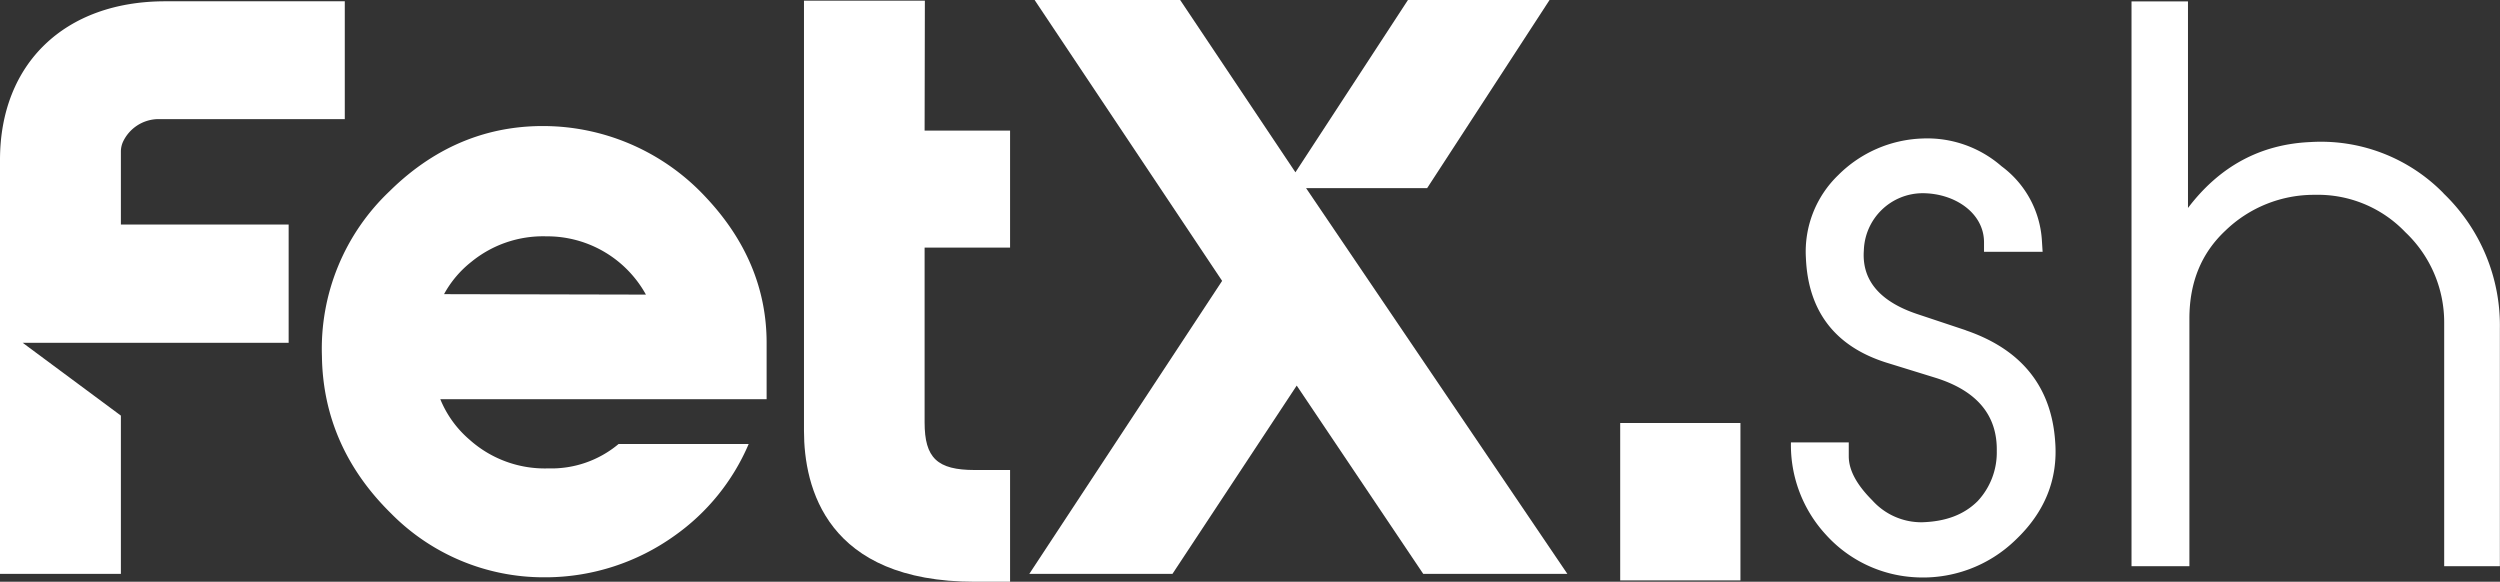
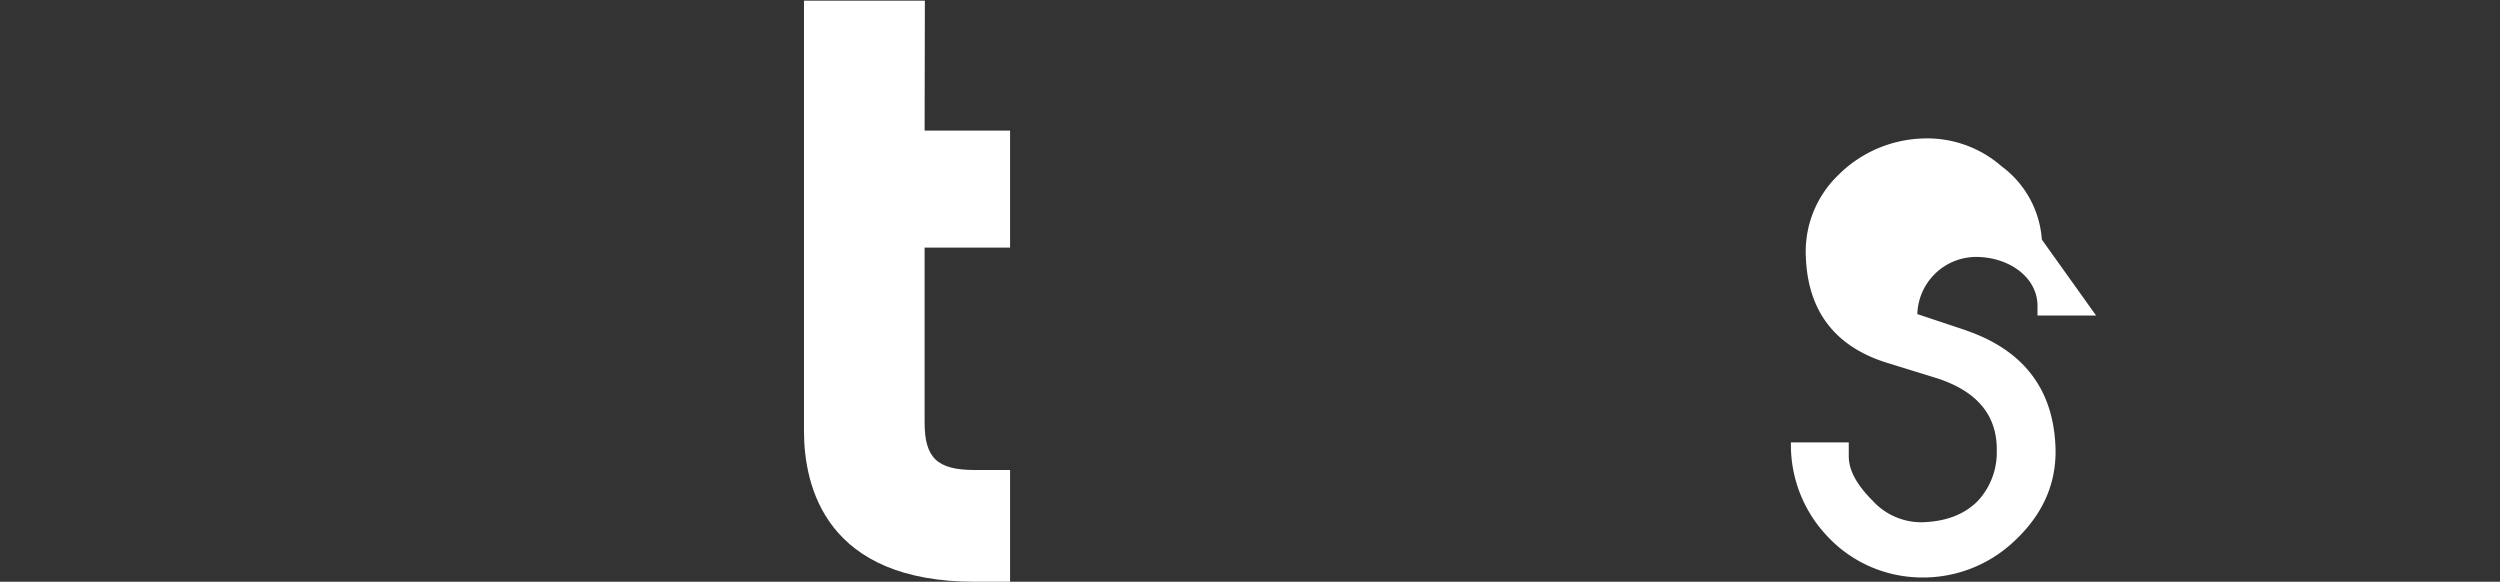
<svg xmlns="http://www.w3.org/2000/svg" viewBox="0 0 386.11 89.85">
  <rect x="0" y="0" width="386.11" height="89.85" fill="#333333" stroke="none" />
  <defs>
    <style>.cls-1{fill:#fff;}</style>
  </defs>
  <g id="Layer_2" data-name="Layer 2">
-     <path class="cls-1" d="M18.67,23.4A3.69,3.69,0,0,1,19,21.89a6.1,6.1,0,0,1,5.25-3.49c.37,0,.78,0,1.24,0H53.25V.2H25.52C10,.2,0,9.82,0,24.71V88.63H18.67V64.19L3.5,52.94H44.58V34.68H18.67Z" />
-     <path class="cls-1" d="M85.93,19.53c-9.79-.57-18.45,2.79-25.76,10A33.49,33.49,0,0,0,49.72,55c.12,9.27,3.7,17.45,10.68,24.3a33.09,33.09,0,0,0,23.65,9.86h.47a34.34,34.34,0,0,0,19.6-6.38,33.33,33.33,0,0,0,11.51-14.21H95.54a16.14,16.14,0,0,1-10.87,3.77,17.41,17.41,0,0,1-12.16-4.44A16.34,16.34,0,0,1,68,61.65h50.4V52.94c0-8.34-3.18-15.91-9.45-22.54a34.34,34.34,0,0,0-23-10.87M68.58,45.43a16.26,16.26,0,0,1,4.23-5,17.49,17.49,0,0,1,11.55-3.93,17.42,17.42,0,0,1,15.4,9Z" />
    <path class="cls-1" d="M142.84.1H124.17V66.55c0,8.7,3.43,23.3,26.42,23.3H156V72.59h-5.45c-5.8,0-7.75-1.86-7.75-7.35v-27H156V20.17h-13.2Z" />
-     <polygon class="cls-1" points="220.41 29.06 239.32 0 217.45 0 200.07 26.61 182.27 0 159.79 0 188.75 43.38 158.97 88.63 181.08 88.63 200.27 59.55 219.81 88.63 242.07 88.63 201.72 29.06 220.41 29.06" />
-     <rect class="cls-1" x="250.23" y="65.33" width="18.57" height="24.31" />
-     <path class="cls-1" d="M303.59,51l-7.47-2.49c-5.77-1.93-8.6-5.21-8.26-9.84a9.11,9.11,0,0,1,9.05-8.83c5,0,9.51,3.06,9.51,7.58v1.47h9.05L315.35,37a15.4,15.4,0,0,0-6.22-11.32,17.45,17.45,0,0,0-12.22-4.29,19.29,19.29,0,0,0-13,5.65,16.41,16.41,0,0,0-5,12.79c.34,8.26,4.53,13.69,12.45,16.18L299,58.37c6.33,2,9.5,5.77,9.39,11.32a11,11,0,0,1-2.94,7.69c-2.15,2.15-5,3.17-8.6,3.28a10.19,10.19,0,0,1-7.69-3.39c-2.38-2.38-3.63-4.64-3.63-6.79V68.33h-8.93A20.39,20.39,0,0,0,282,82.58a20,20,0,0,0,13.69,6.57,20.51,20.51,0,0,0,15.61-5.77c4.53-4.3,6.56-9.39,6.11-15.17-.57-8.48-5.2-14.25-13.8-17.19" />
-     <path class="cls-1" d="M377.4,29.86a26.5,26.5,0,0,0-20.59-7.92c-7.69.34-14,3.73-18.89,10.18V.22H329.2V87.45h8.94V49.21c0-5.55,1.81-10.07,5.55-13.58a19.67,19.67,0,0,1,13.8-5.54,18.68,18.68,0,0,1,14,5.77,19.16,19.16,0,0,1,6,14V87.45h8.6V50.79a28.27,28.27,0,0,0-8.71-20.93" />
+     <path class="cls-1" d="M303.59,51l-7.47-2.49a9.11,9.11,0,0,1,9.05-8.83c5,0,9.51,3.06,9.51,7.58v1.47h9.05L315.35,37a15.4,15.4,0,0,0-6.22-11.32,17.45,17.45,0,0,0-12.22-4.29,19.29,19.29,0,0,0-13,5.65,16.41,16.41,0,0,0-5,12.79c.34,8.26,4.53,13.69,12.45,16.18L299,58.37c6.33,2,9.5,5.77,9.39,11.32a11,11,0,0,1-2.94,7.69c-2.15,2.15-5,3.17-8.6,3.28a10.19,10.19,0,0,1-7.69-3.39c-2.38-2.38-3.63-4.64-3.63-6.79V68.33h-8.93A20.39,20.39,0,0,0,282,82.58a20,20,0,0,0,13.69,6.57,20.51,20.51,0,0,0,15.61-5.77c4.53-4.3,6.56-9.39,6.11-15.17-.57-8.48-5.2-14.25-13.8-17.19" />
  </g>
</svg>